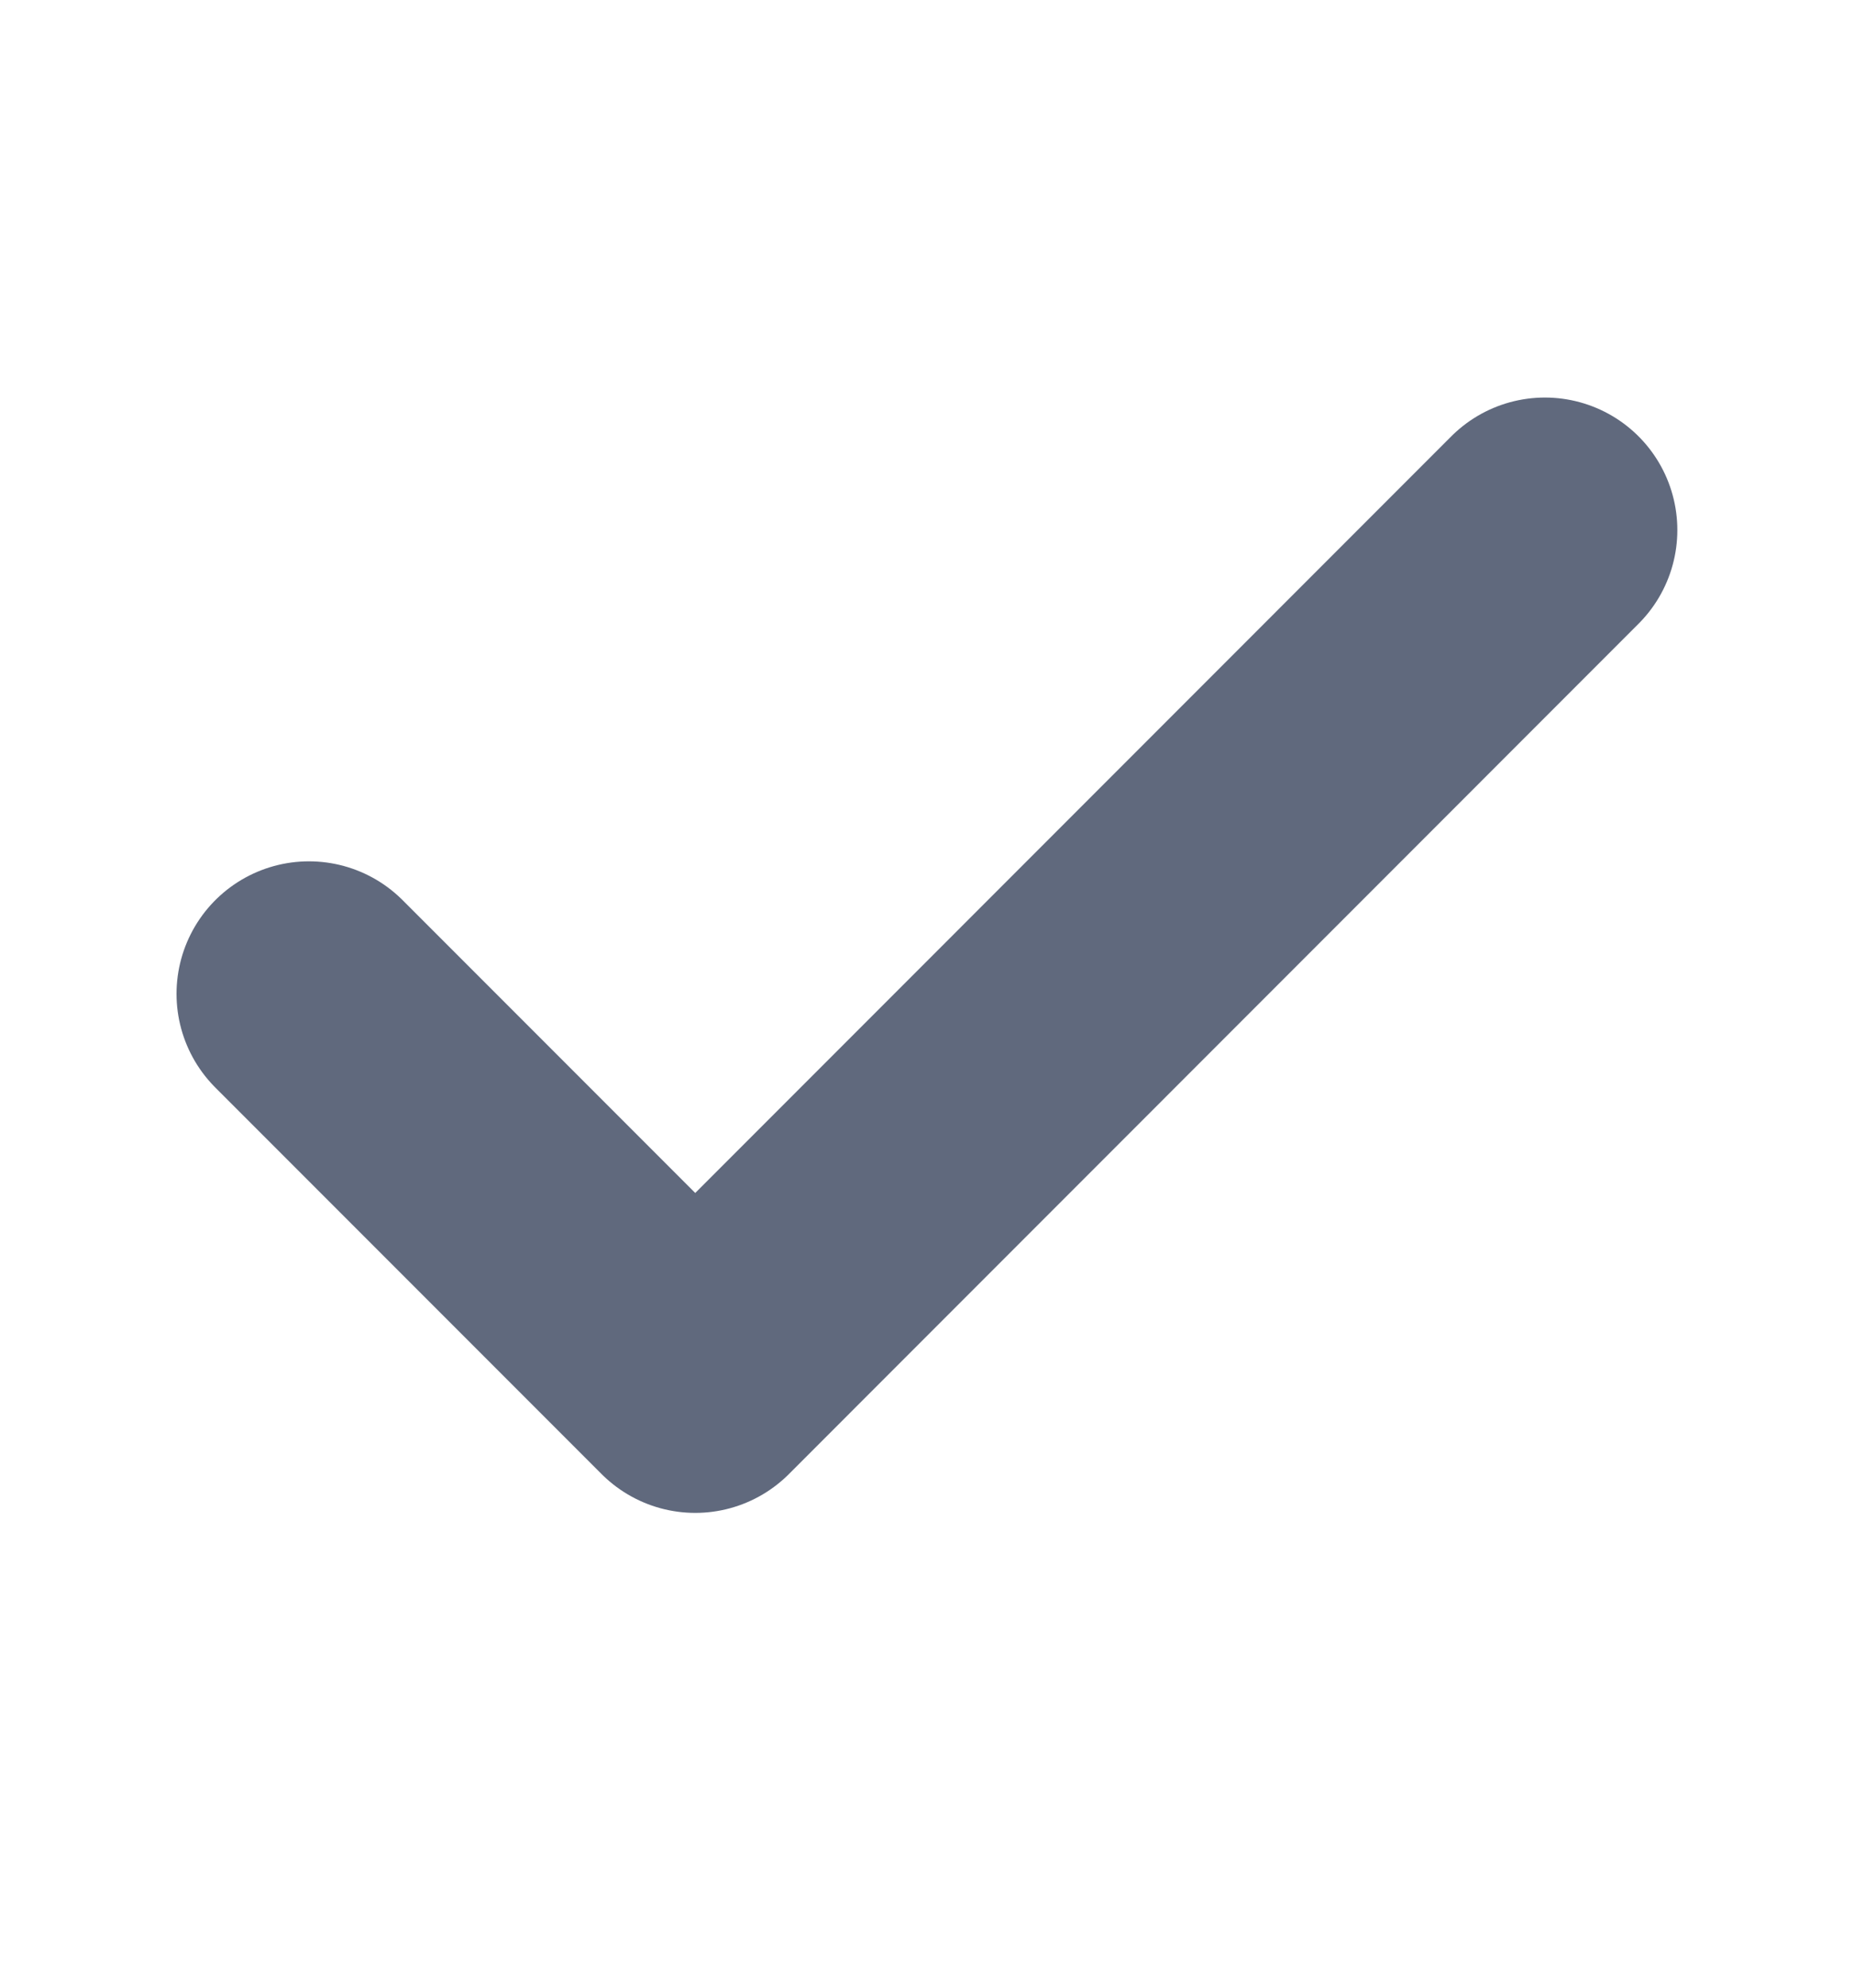
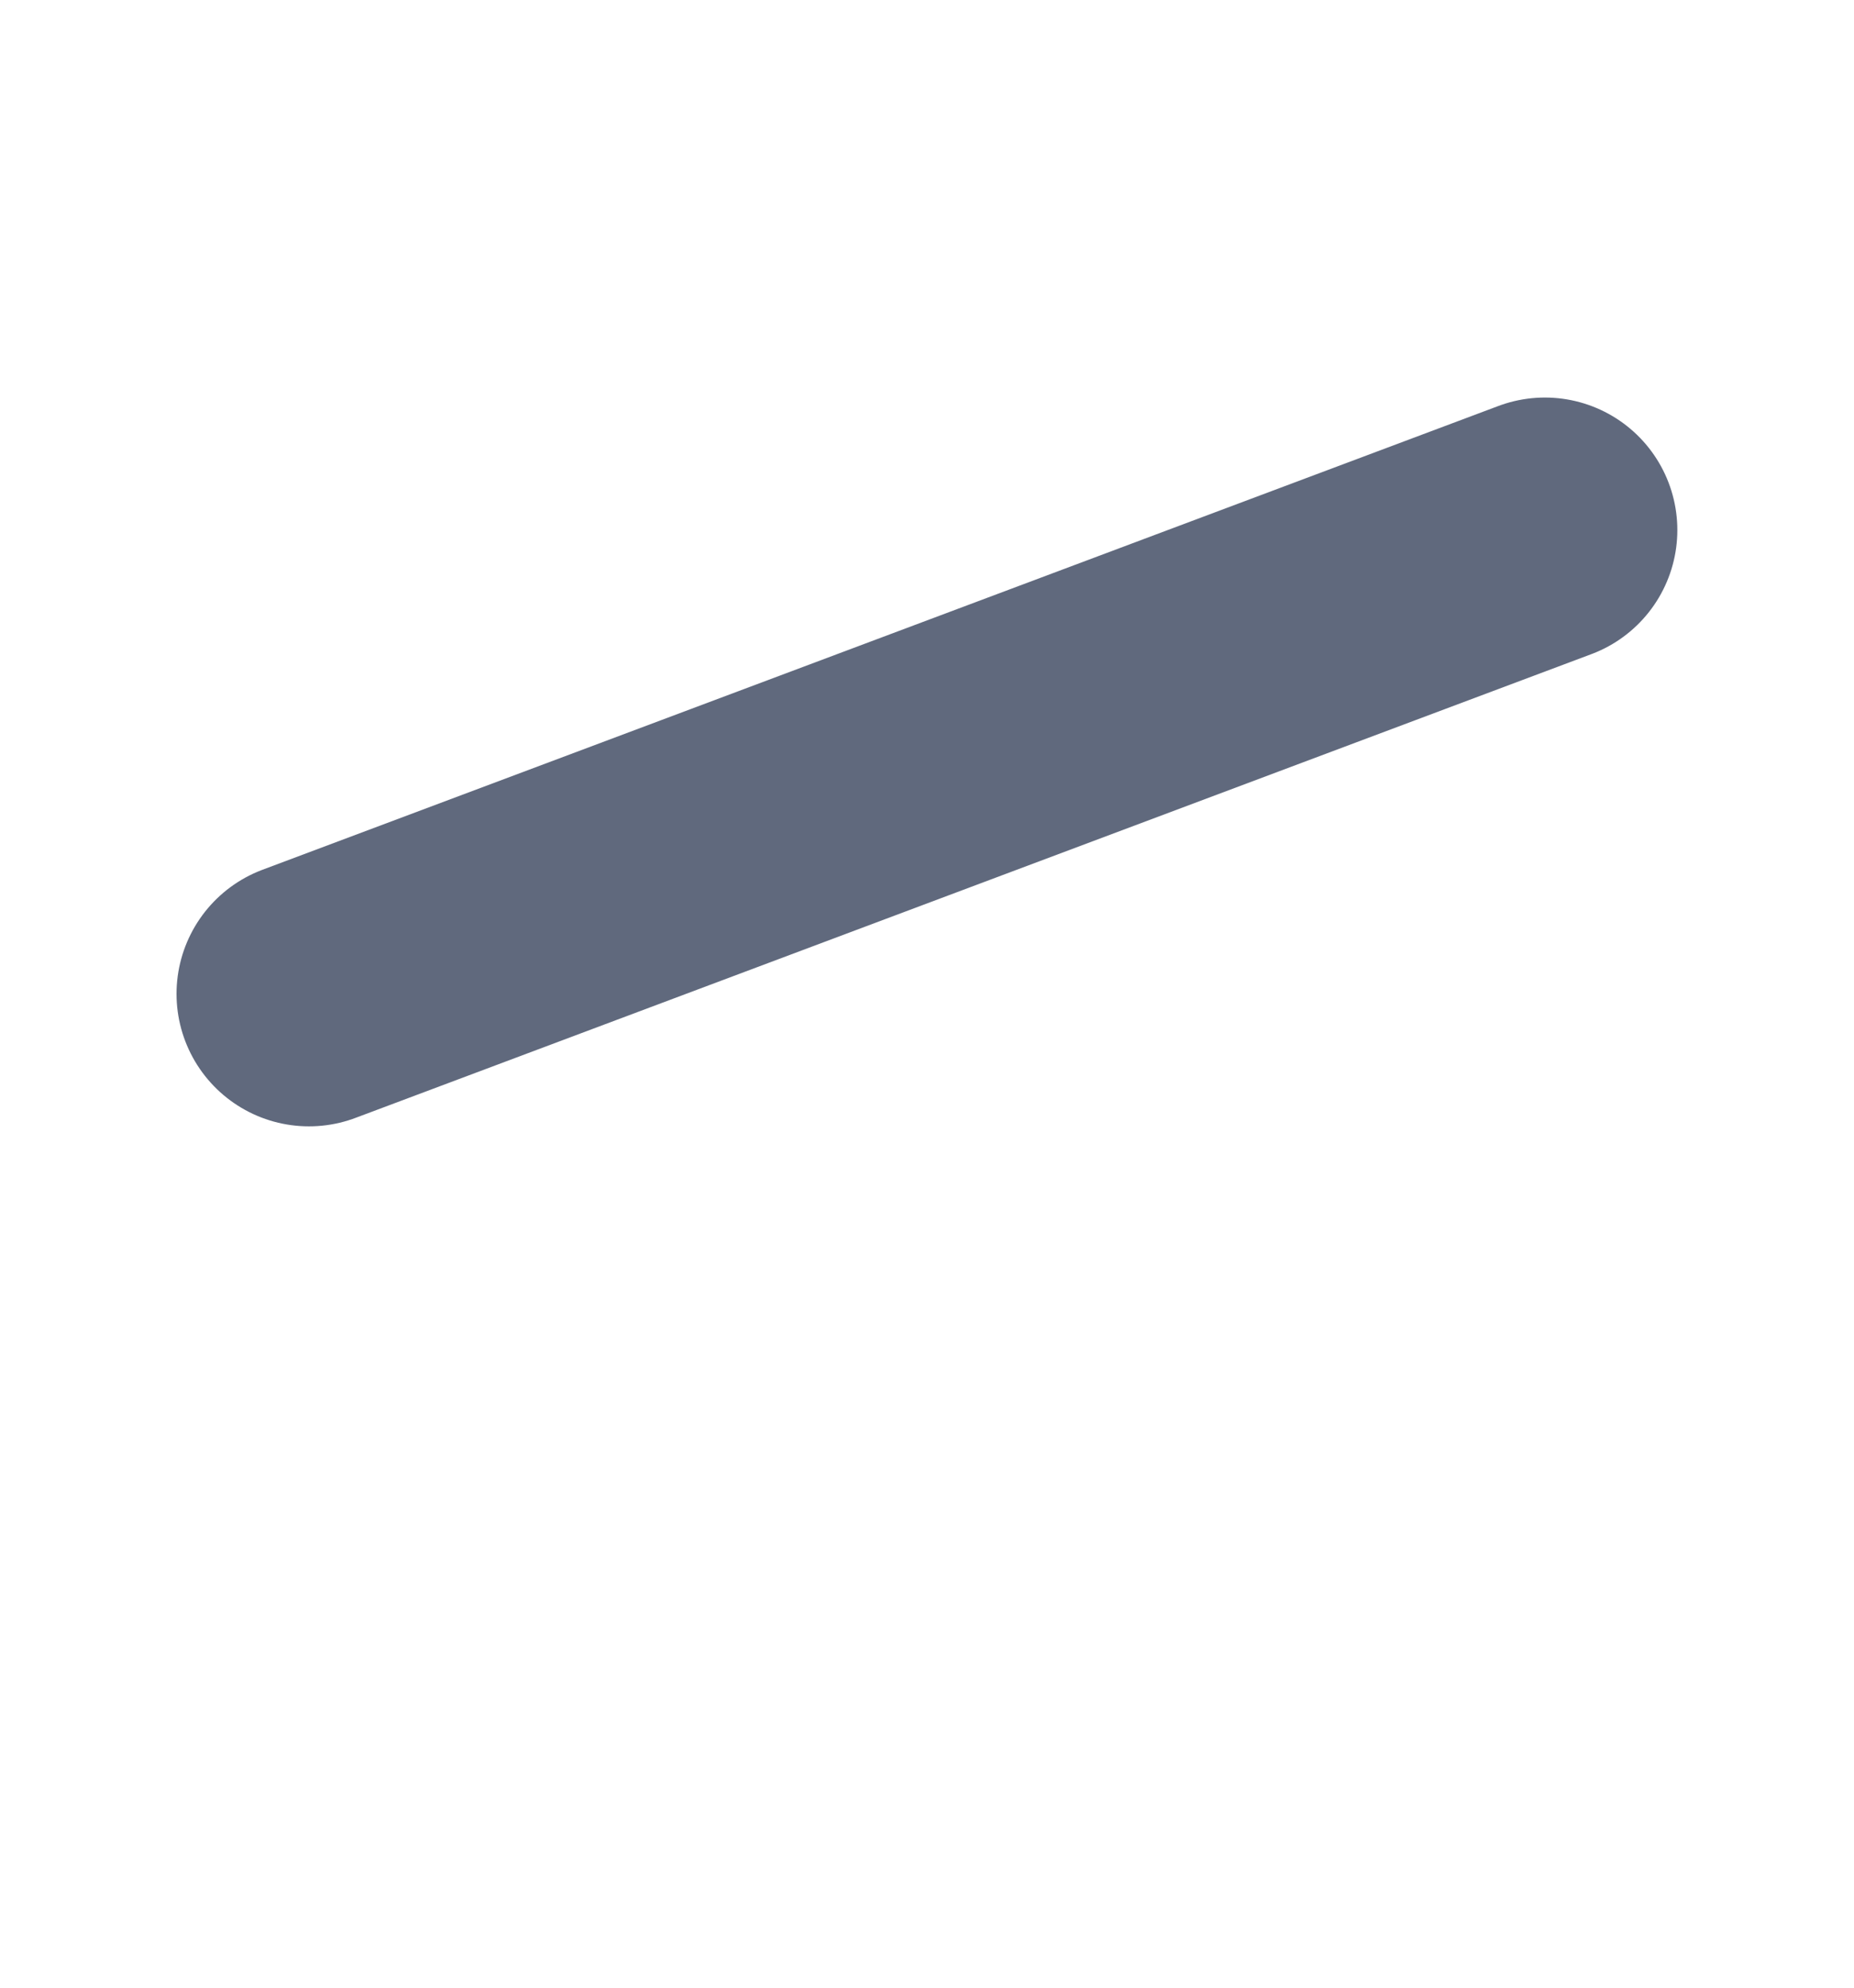
<svg xmlns="http://www.w3.org/2000/svg" width="14" height="15" viewBox="0 0 14 15" fill="none">
-   <path d="M11.666 4L5.25 10.417L2.333 7.5" stroke="#60697D" stroke-width="2" stroke-linecap="round" stroke-linejoin="round" />
+   <path d="M11.666 4L2.333 7.5" stroke="#60697D" stroke-width="2" stroke-linecap="round" stroke-linejoin="round" />
</svg>